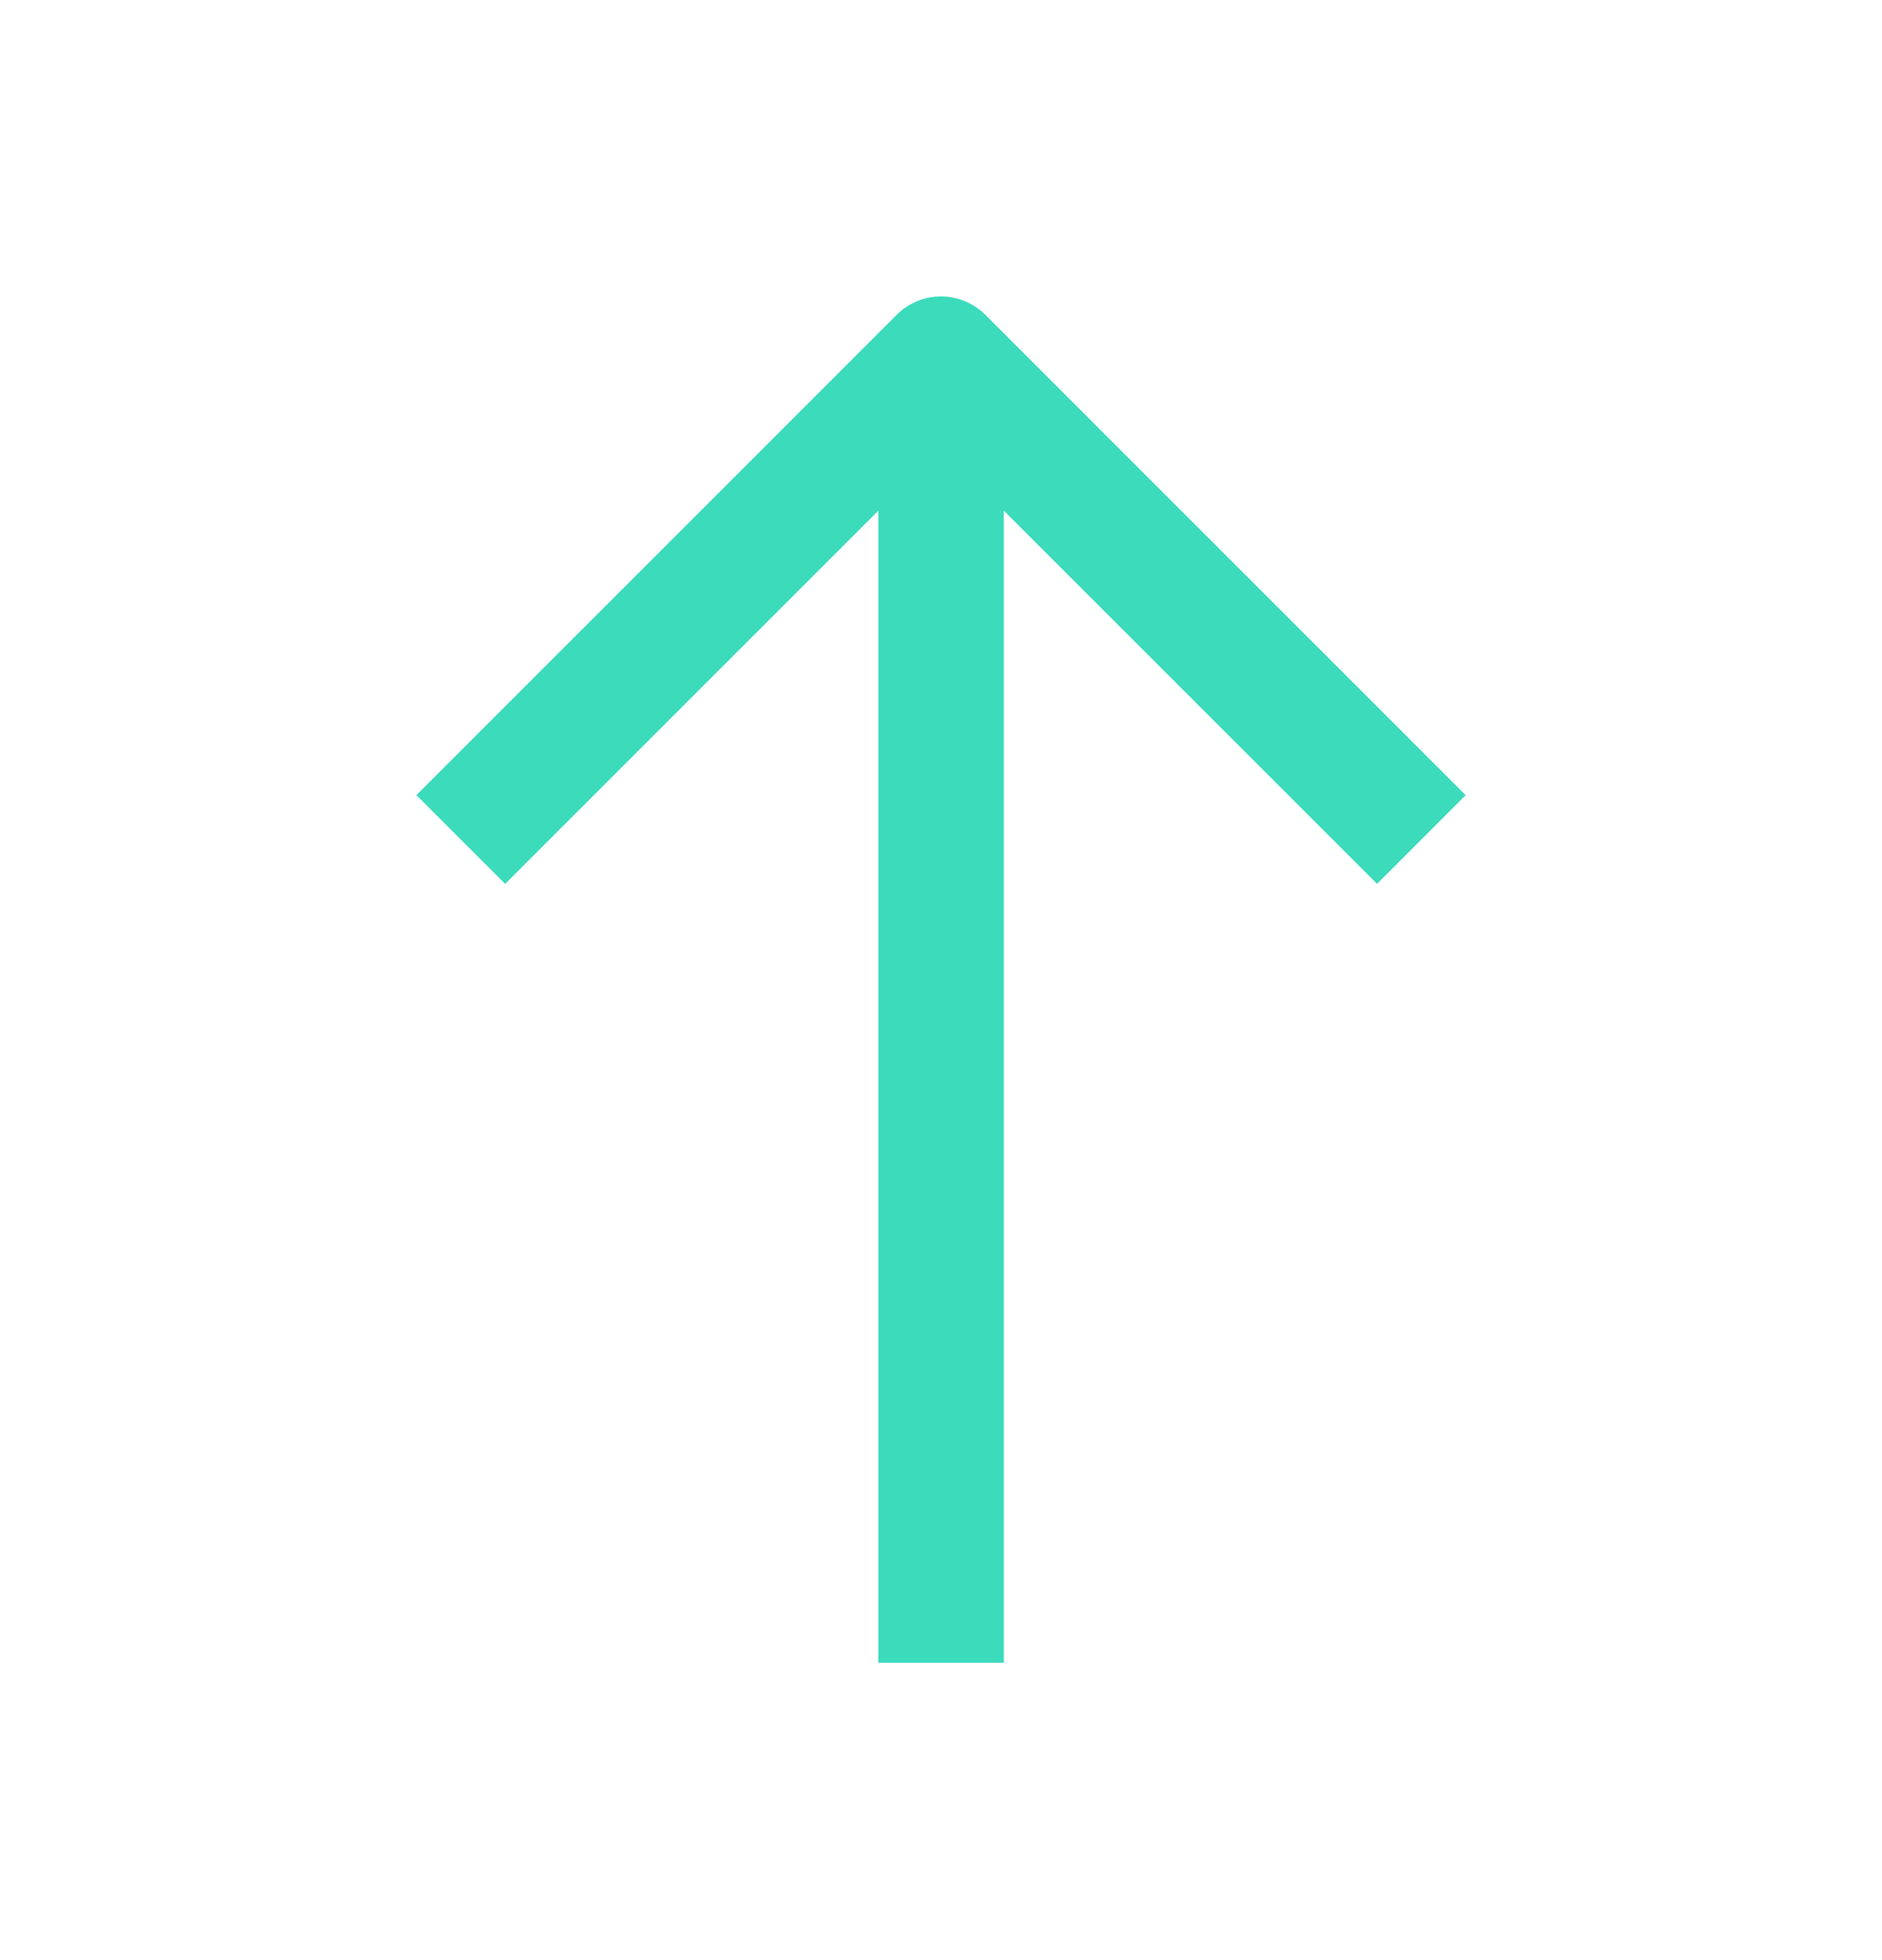
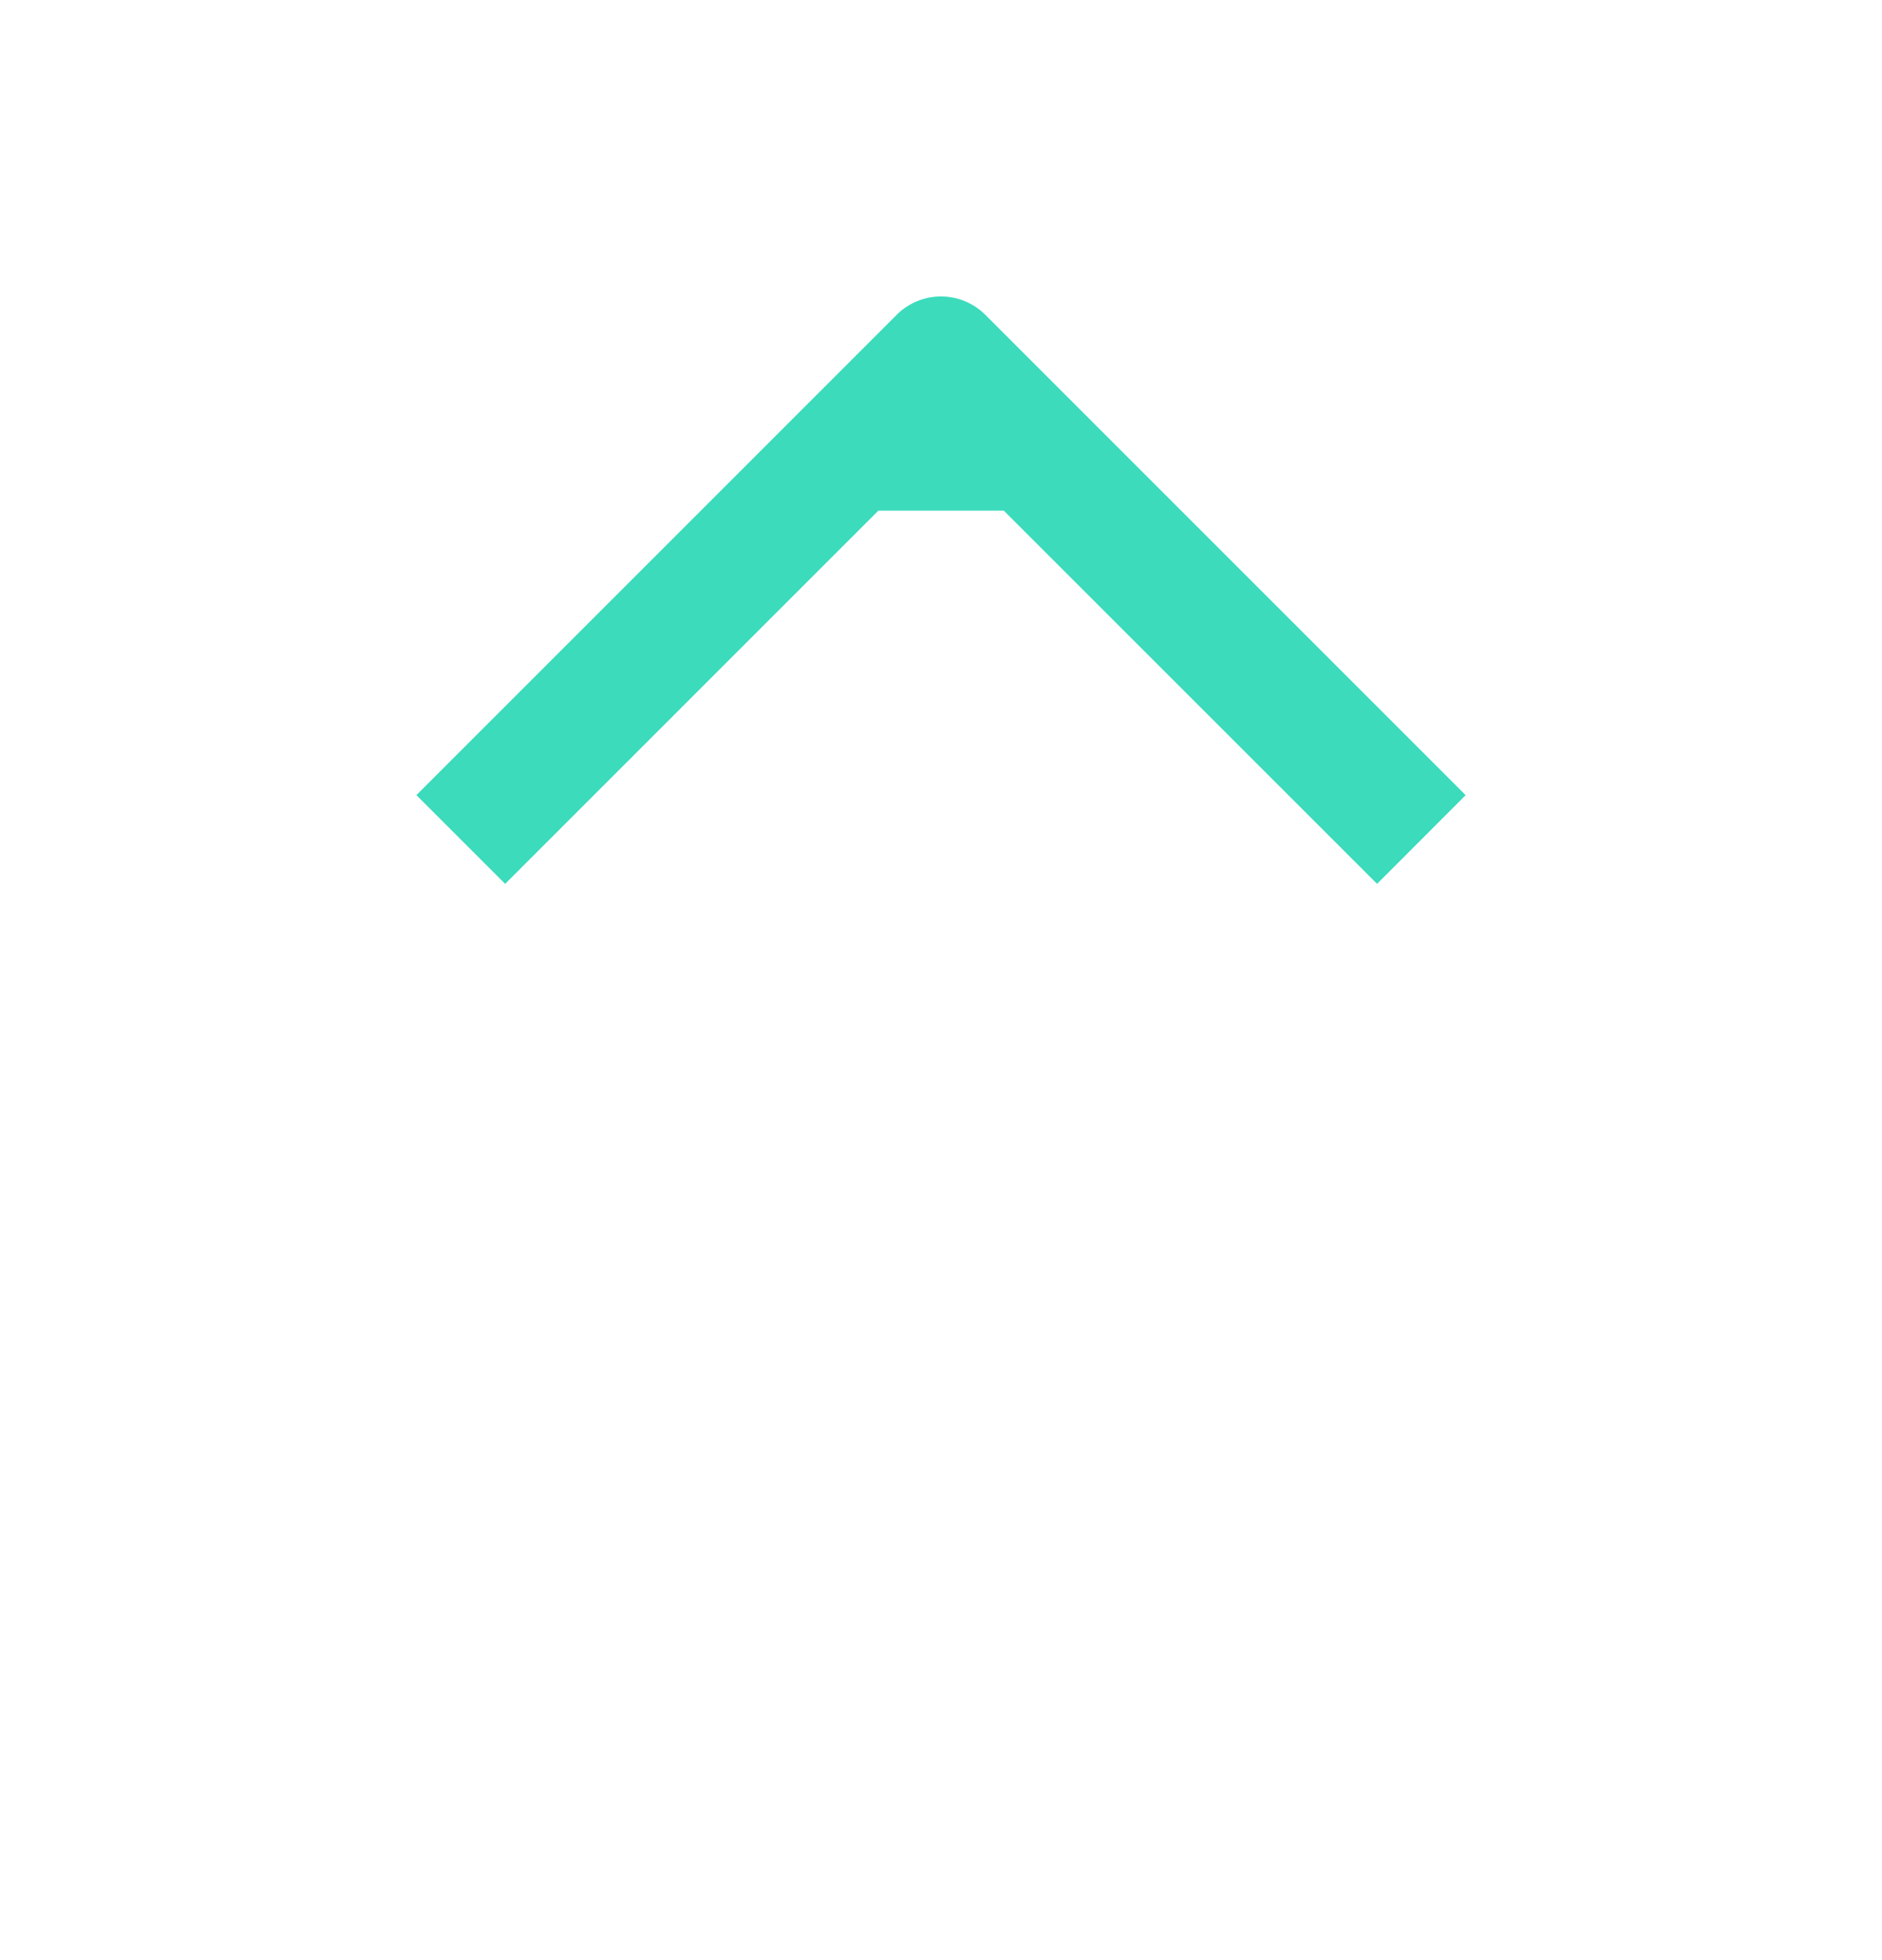
<svg xmlns="http://www.w3.org/2000/svg" width="24" height="25" viewBox="0 0 24 25" fill="none">
-   <path fill-rule="evenodd" clip-rule="evenodd" d="M18.69 10.141l-6.124-6.125a.8.8 0 00-1.132 0L5.31 10.141l1.132 1.132 4.759-4.76v14.694h1.6V6.513l4.76 4.76 1.13-1.132z" fill="#3BDBBC" />
+   <path fill-rule="evenodd" clip-rule="evenodd" d="M18.69 10.141l-6.124-6.125a.8.8 0 00-1.132 0L5.31 10.141l1.132 1.132 4.759-4.76h1.6V6.513l4.76 4.76 1.13-1.132z" fill="#3BDBBC" />
</svg>